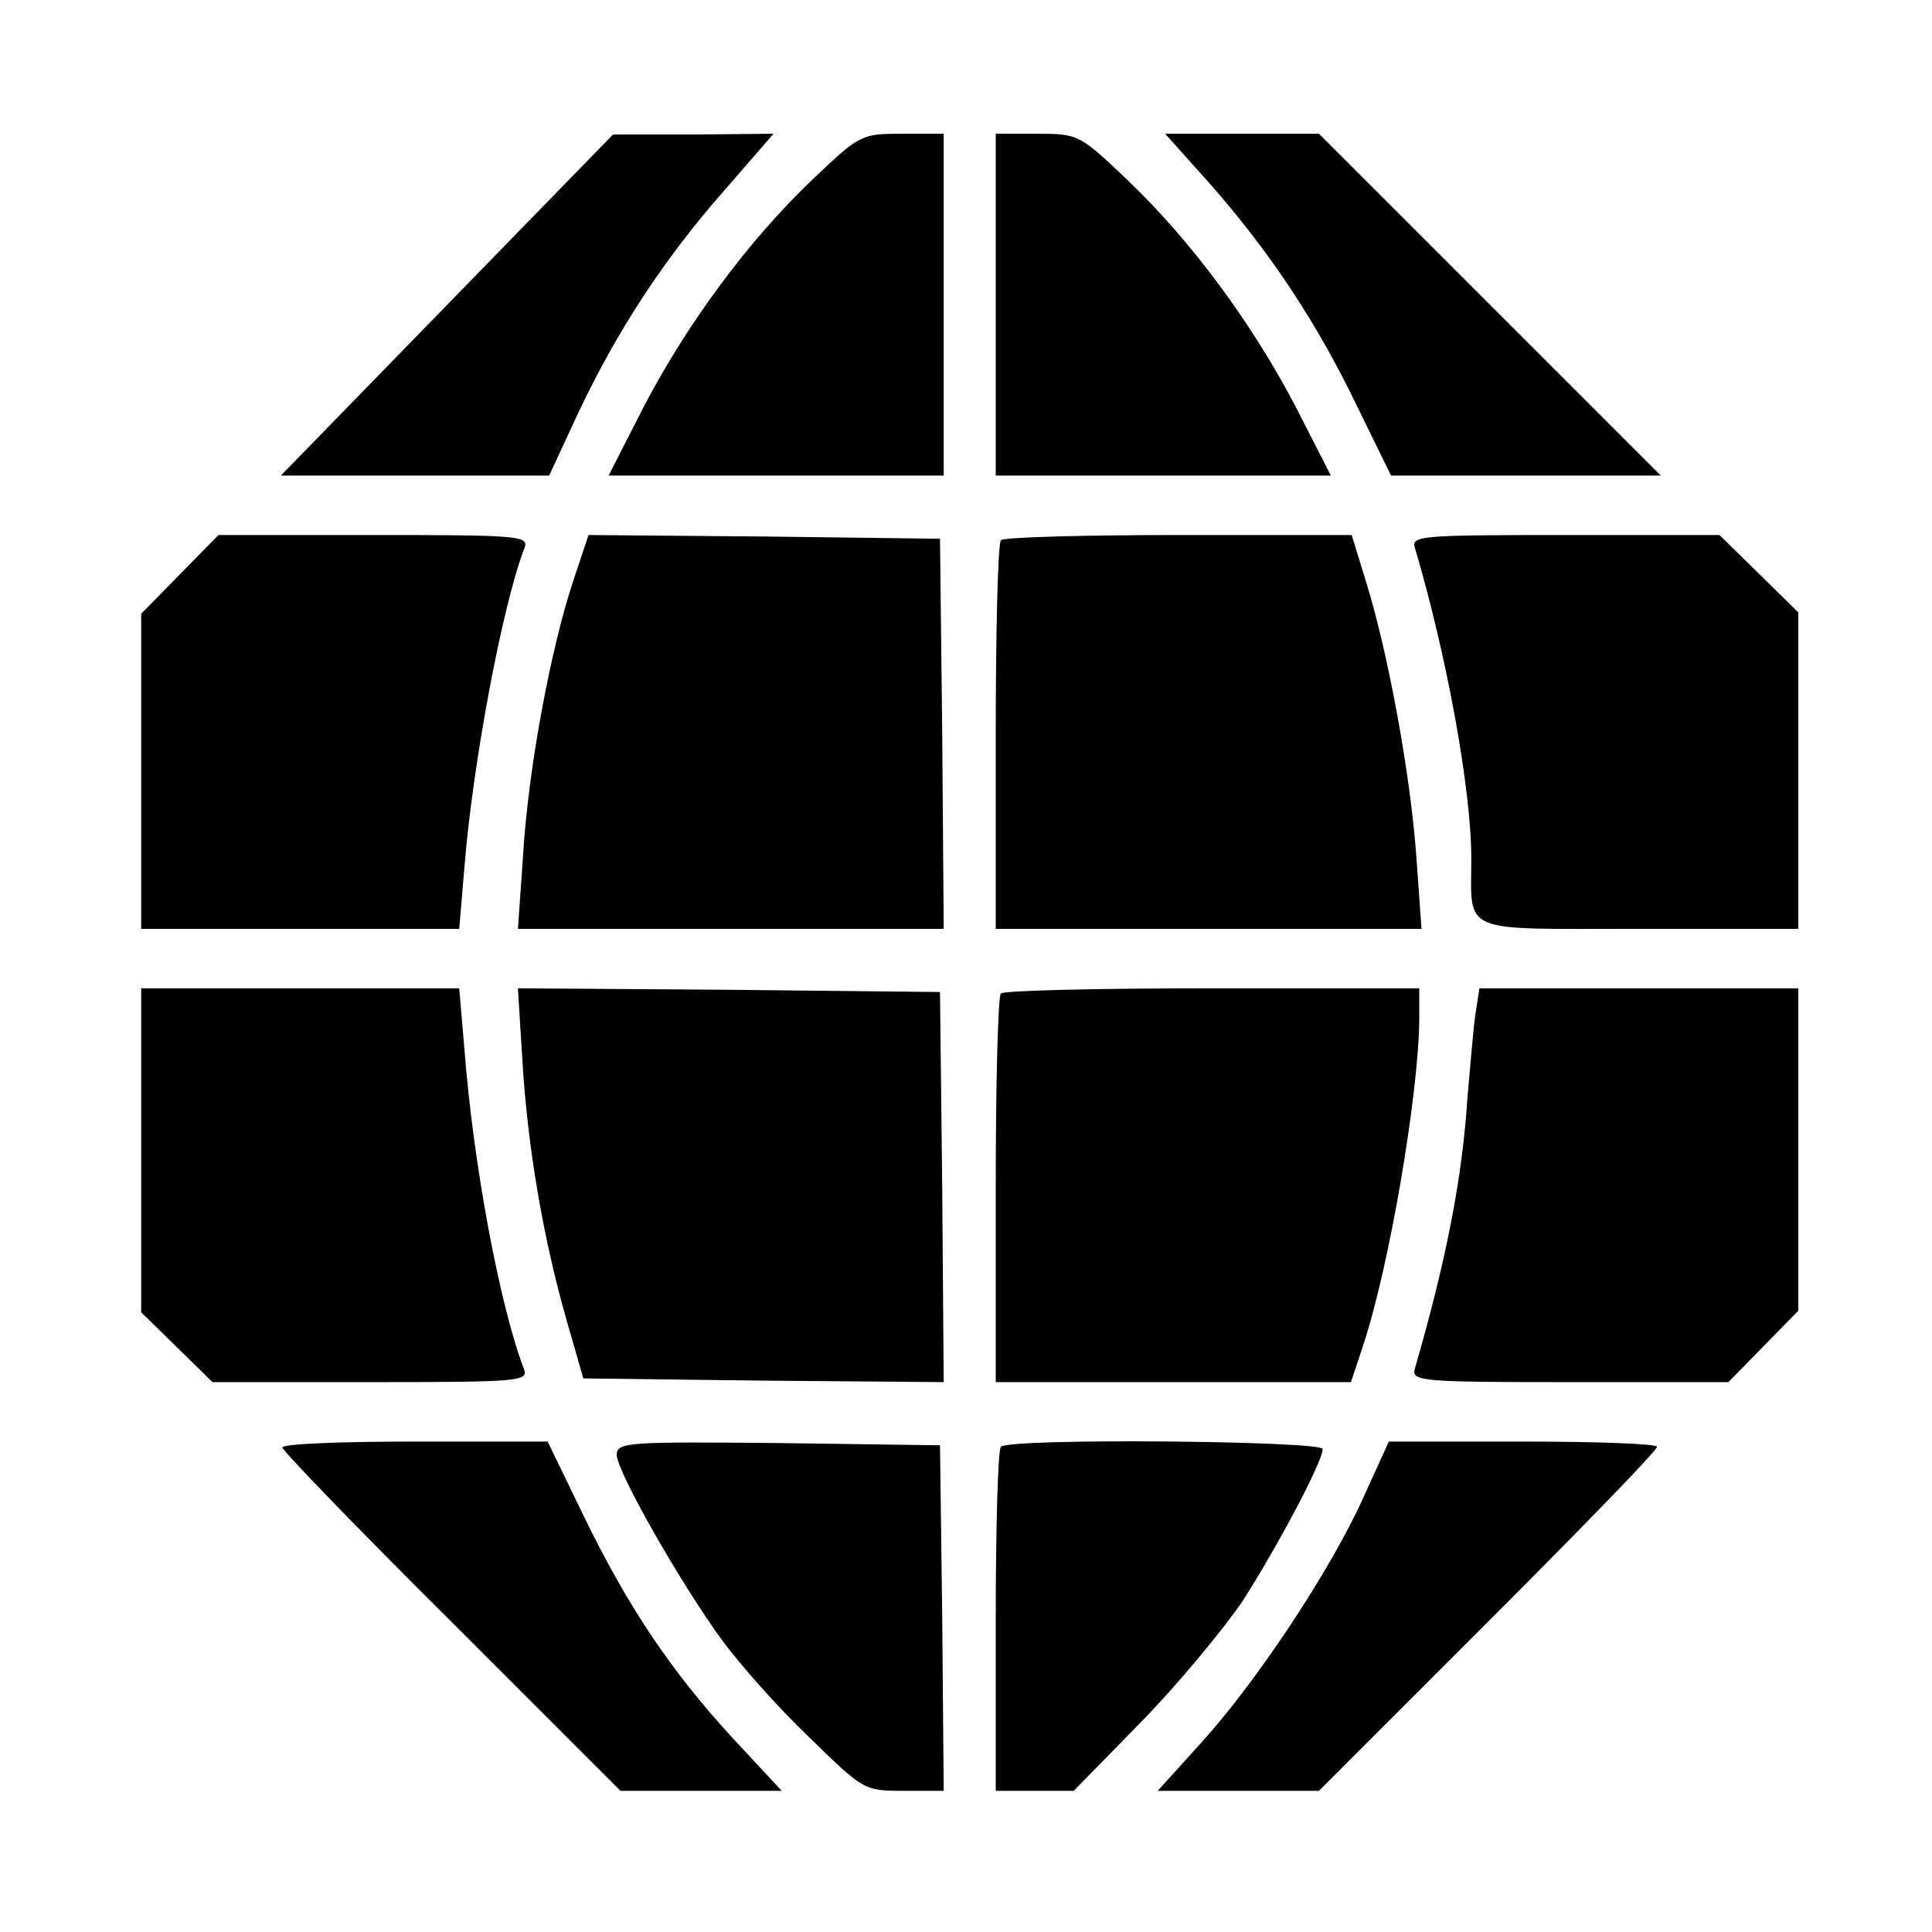
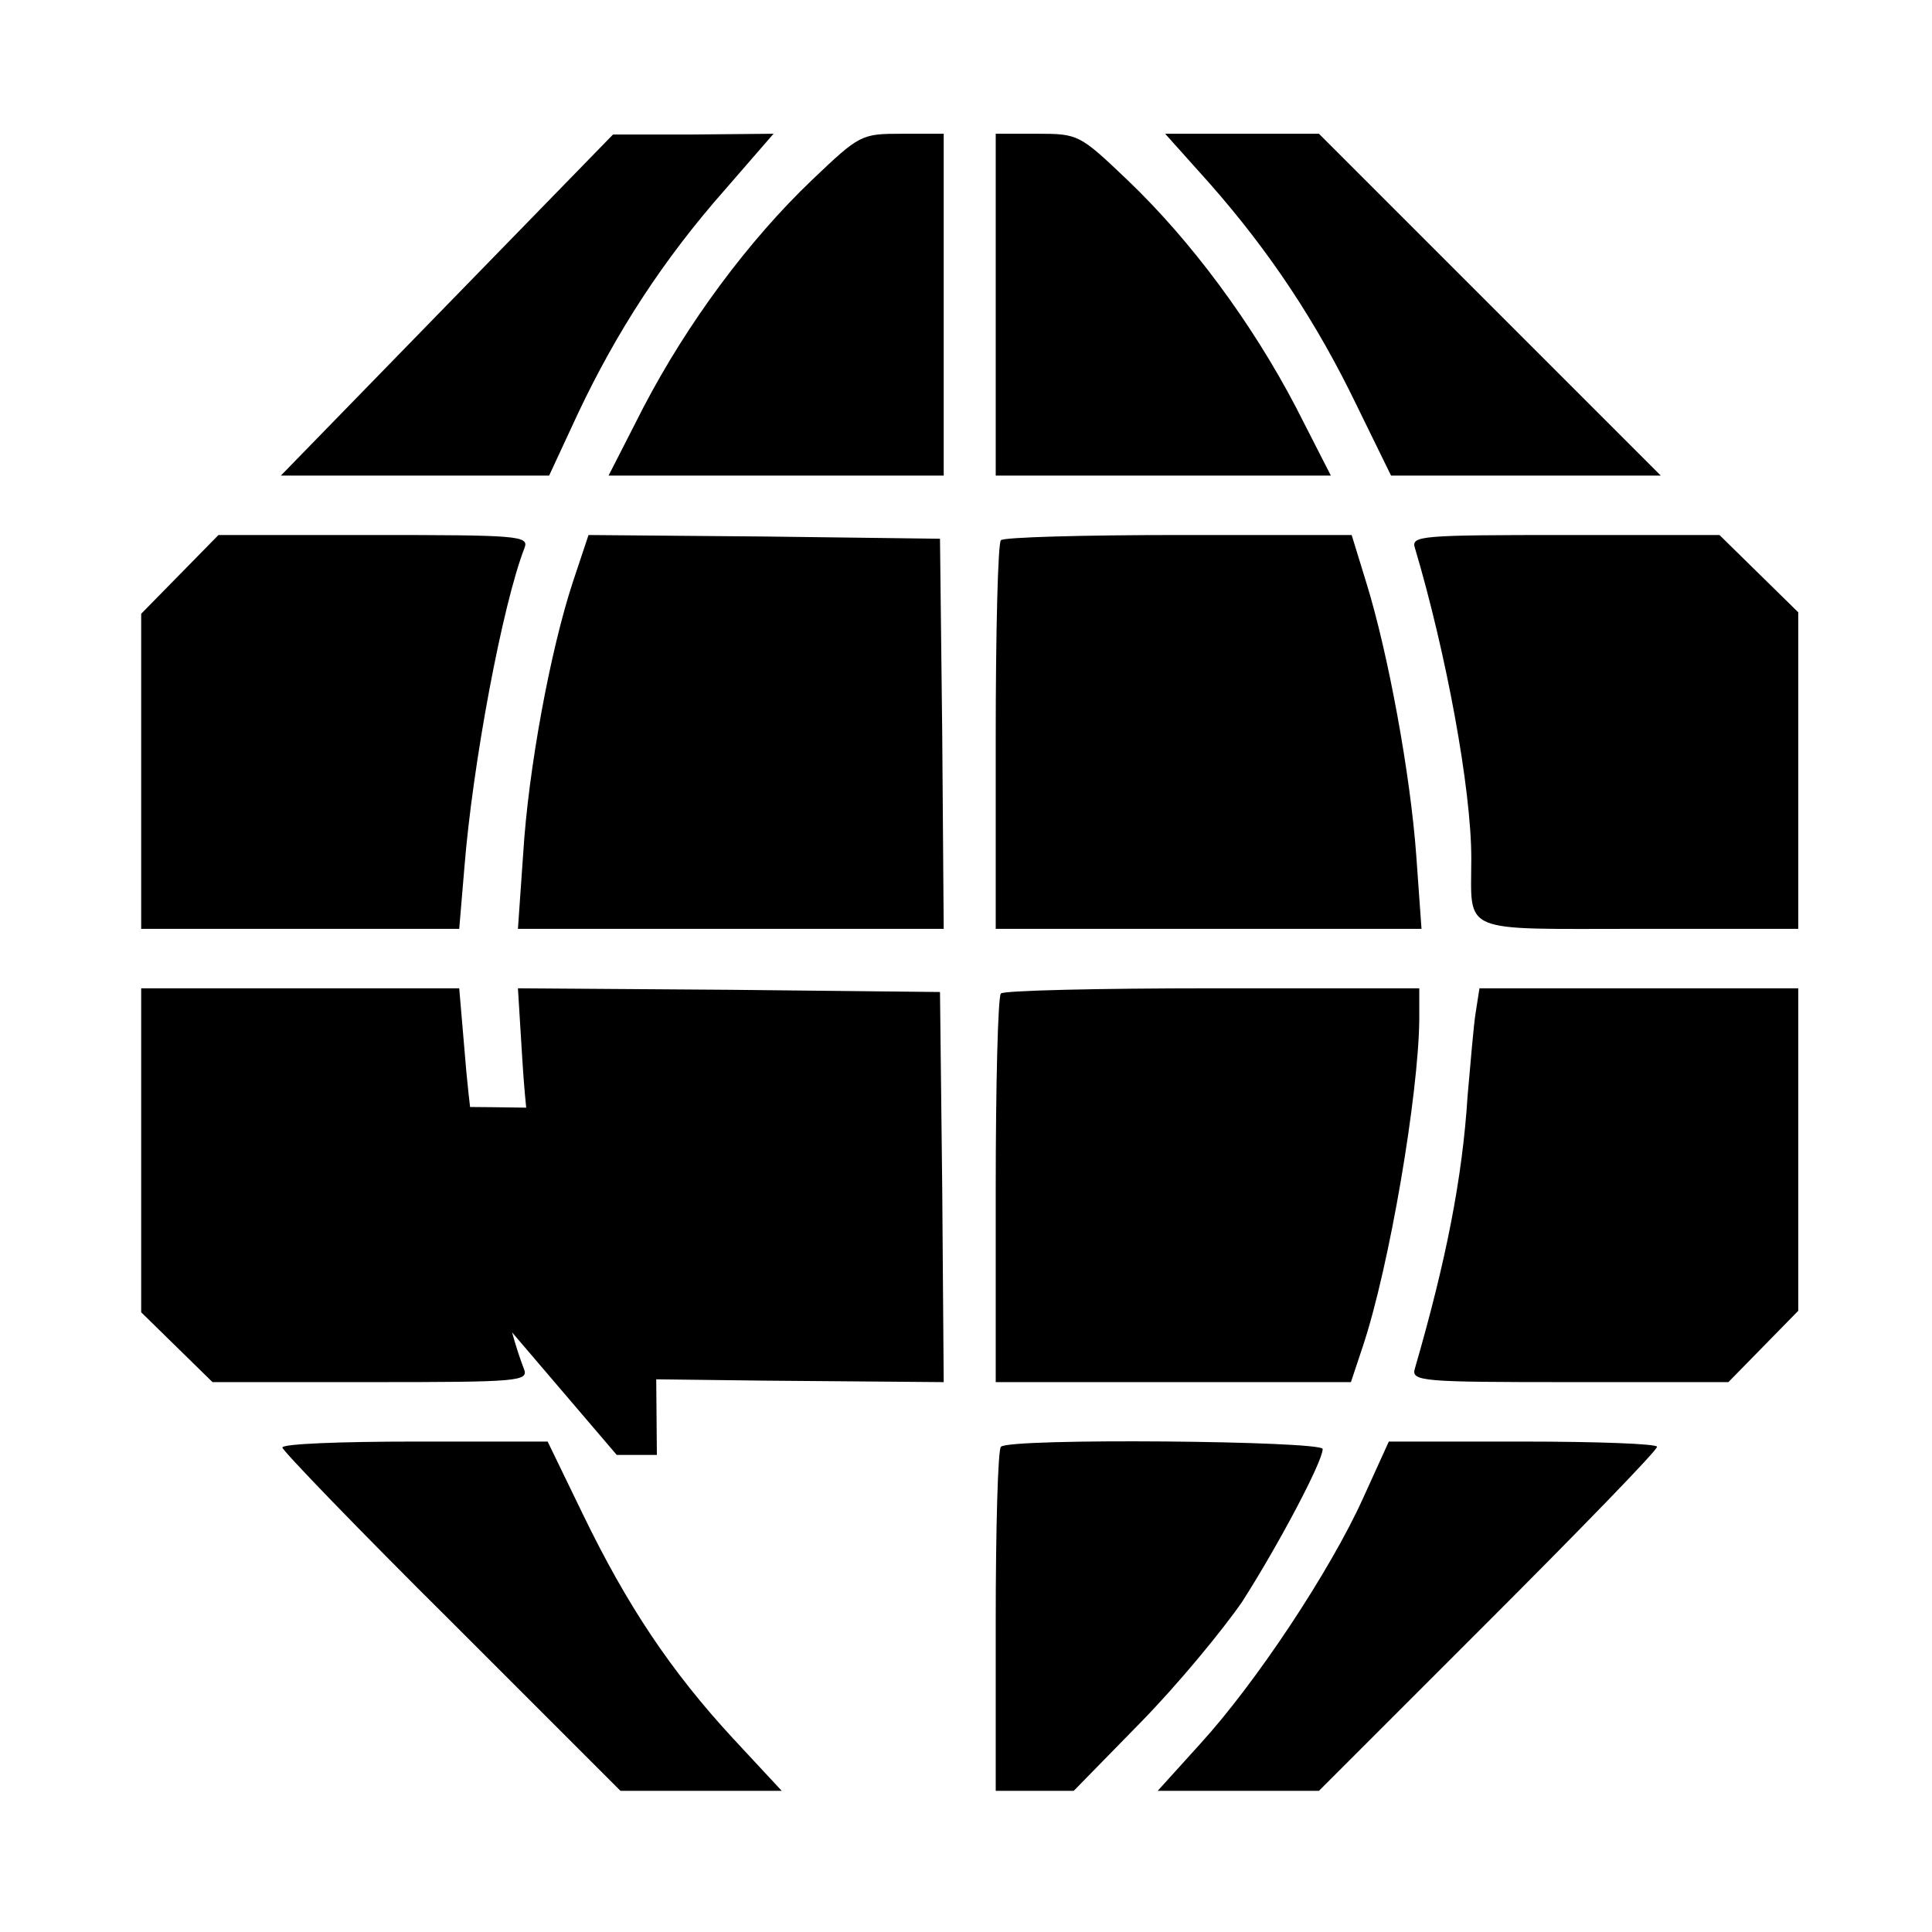
<svg xmlns="http://www.w3.org/2000/svg" version="1" width="346.667" height="346.667" viewBox="0 0 260 260">
-   <path d="M60.1 41.1L37.8 64h36.1l3.9-8.4c5.2-11 11.5-20.7 19.7-30l6.6-7.6-10.8.1H82.5l-22.4 23zM109.3 24.2c-8.6 8.2-16.8 19.3-22.7 30.6L81.9 64H127V18h-5.6c-5.5 0-5.7.1-12.1 6.2zM134 41v23h45.1l-4.7-9.2c-5.9-11.3-14.1-22.4-22.7-30.6-6.4-6.1-6.6-6.2-12.1-6.2H134v23zM162.8 24.7c8.1 9.2 14.4 18.7 19.8 29.9l4.6 9.4h36.3l-23-23-23-23H156.8l6 6.7zM24.2 77.3L19 82.6V125h42.8l.7-8.3c1.1-13.8 5.1-35.3 8.1-43 .6-1.6-1-1.7-20.3-1.7H29.4l-5.2 5.3zM77.1 78.3c-3 9.1-6 25.1-6.7 36.7l-.7 10H127l-.2-26.3-.3-26.2-23.7-.3-23.6-.2-2.1 6.3zM134.7 72.7c-.4.3-.7 12.3-.7 26.5V125h57.3l-.7-9.8c-.8-11.1-3.8-27.3-6.7-36.7l-2-6.5h-23.3c-12.8 0-23.6.3-23.9.7zM190.4 73.7c4.2 14.1 7.6 32.4 7.6 41.8 0 10.3-1.8 9.5 22.6 9.5H242V82.4l-5.3-5.2-5.3-5.2h-20.7c-19.4 0-20.8.1-20.3 1.7zM19 154.8v21.8l4.8 4.7 4.8 4.7h21.3c19.9 0 21.3-.1 20.6-1.8-3.2-8.3-6.8-27.4-8-43l-.7-8.2H19v21.8zM70.3 142.7c.7 11.7 2.8 23.9 5.9 34.8l2.3 8 24.3.3 24.2.2-.2-26.2-.3-26.3-28.4-.3-28.4-.2.6 9.7zM134.7 133.7c-.4.3-.7 12.3-.7 26.5V186h47.8l1.6-4.8c3.6-10.8 7.5-33.9 7.6-44V133h-27.8c-15.3 0-28.2.3-28.5.7zM198.6 136.2c-.3 1.8-.7 6.9-1.1 11.3-.7 11.1-2.9 22.2-7.1 36.7-.5 1.7 1 1.8 20.8 1.8h21.4l4.7-4.8 4.7-4.8V133h-42.9l-.5 3.2zM38 194.8c0 .4 10.2 11 22.8 23.5L83.5 241H105.2l-6.6-7.1c-8.3-9-14.2-17.8-20.2-30.2l-4.7-9.7H55.9c-9.9 0-17.9.3-17.9.8zM83 195.8c0 2.2 8.7 17.5 14.3 25.1 2.3 3.1 7.4 8.9 11.5 12.8 7.4 7.2 7.4 7.3 12.8 7.3h5.4l-.2-23.3-.3-23.2-21.7-.3c-20.5-.2-21.8-.1-21.8 1.6zM134.7 194.7c-.4.3-.7 10.9-.7 23.5V241h10.5l9-9.2c5-5.1 11.1-12.5 13.7-16.3C172 208 178 196.7 178 195c0-1.1-42.2-1.5-43.3-.3zM183.4 201.7c-4.4 9.7-14.4 24.8-21.9 33l-5.7 6.3H177.5l22.8-22.8c12.5-12.5 22.7-23 22.7-23.5 0-.4-8.1-.7-18-.7h-18.1l-3.5 7.7z" />
+   <path d="M60.1 41.1L37.8 64h36.1l3.9-8.4c5.2-11 11.5-20.7 19.7-30l6.6-7.6-10.8.1H82.5l-22.4 23zM109.3 24.2c-8.6 8.2-16.8 19.3-22.7 30.6L81.9 64H127V18h-5.6c-5.5 0-5.7.1-12.1 6.2zM134 41v23h45.1l-4.7-9.2c-5.9-11.3-14.1-22.4-22.7-30.6-6.4-6.1-6.6-6.2-12.1-6.2H134v23zM162.8 24.7c8.1 9.2 14.4 18.7 19.8 29.9l4.6 9.4h36.3l-23-23-23-23H156.8l6 6.7zM24.2 77.3L19 82.6V125h42.8l.7-8.3c1.1-13.8 5.1-35.3 8.1-43 .6-1.6-1-1.7-20.3-1.7H29.4l-5.2 5.3zM77.1 78.3c-3 9.1-6 25.1-6.7 36.7l-.7 10H127l-.2-26.3-.3-26.2-23.7-.3-23.6-.2-2.1 6.3zM134.7 72.7c-.4.3-.7 12.3-.7 26.5V125h57.3l-.7-9.8c-.8-11.1-3.8-27.3-6.7-36.7l-2-6.5h-23.3c-12.8 0-23.6.3-23.9.7zM190.4 73.7c4.2 14.1 7.6 32.4 7.6 41.8 0 10.3-1.8 9.5 22.6 9.5H242V82.4l-5.3-5.2-5.3-5.2h-20.7c-19.4 0-20.8.1-20.3 1.7zM19 154.8v21.8l4.8 4.7 4.8 4.7h21.3c19.9 0 21.3-.1 20.6-1.8-3.2-8.3-6.8-27.4-8-43l-.7-8.2H19v21.8zM70.3 142.7c.7 11.7 2.8 23.9 5.9 34.8l2.3 8 24.3.3 24.2.2-.2-26.2-.3-26.3-28.4-.3-28.4-.2.6 9.7zM134.7 133.7c-.4.3-.7 12.3-.7 26.5V186h47.8l1.6-4.8c3.6-10.8 7.5-33.9 7.6-44V133h-27.8c-15.3 0-28.2.3-28.5.7zM198.6 136.2c-.3 1.8-.7 6.9-1.1 11.3-.7 11.1-2.9 22.2-7.1 36.7-.5 1.7 1 1.8 20.8 1.8h21.4l4.7-4.8 4.7-4.8V133h-42.9l-.5 3.2zM38 194.8c0 .4 10.2 11 22.8 23.5L83.5 241H105.2l-6.6-7.1c-8.3-9-14.2-17.8-20.2-30.2l-4.7-9.7H55.9c-9.9 0-17.9.3-17.9.8zM83 195.8h5.4l-.2-23.3-.3-23.2-21.7-.3c-20.5-.2-21.8-.1-21.8 1.6zM134.7 194.7c-.4.3-.7 10.9-.7 23.5V241h10.5l9-9.2c5-5.1 11.1-12.5 13.7-16.3C172 208 178 196.7 178 195c0-1.1-42.2-1.5-43.3-.3zM183.4 201.7c-4.4 9.7-14.4 24.8-21.9 33l-5.7 6.3H177.5l22.8-22.8c12.5-12.5 22.7-23 22.7-23.5 0-.4-8.1-.7-18-.7h-18.1l-3.5 7.7z" />
</svg>